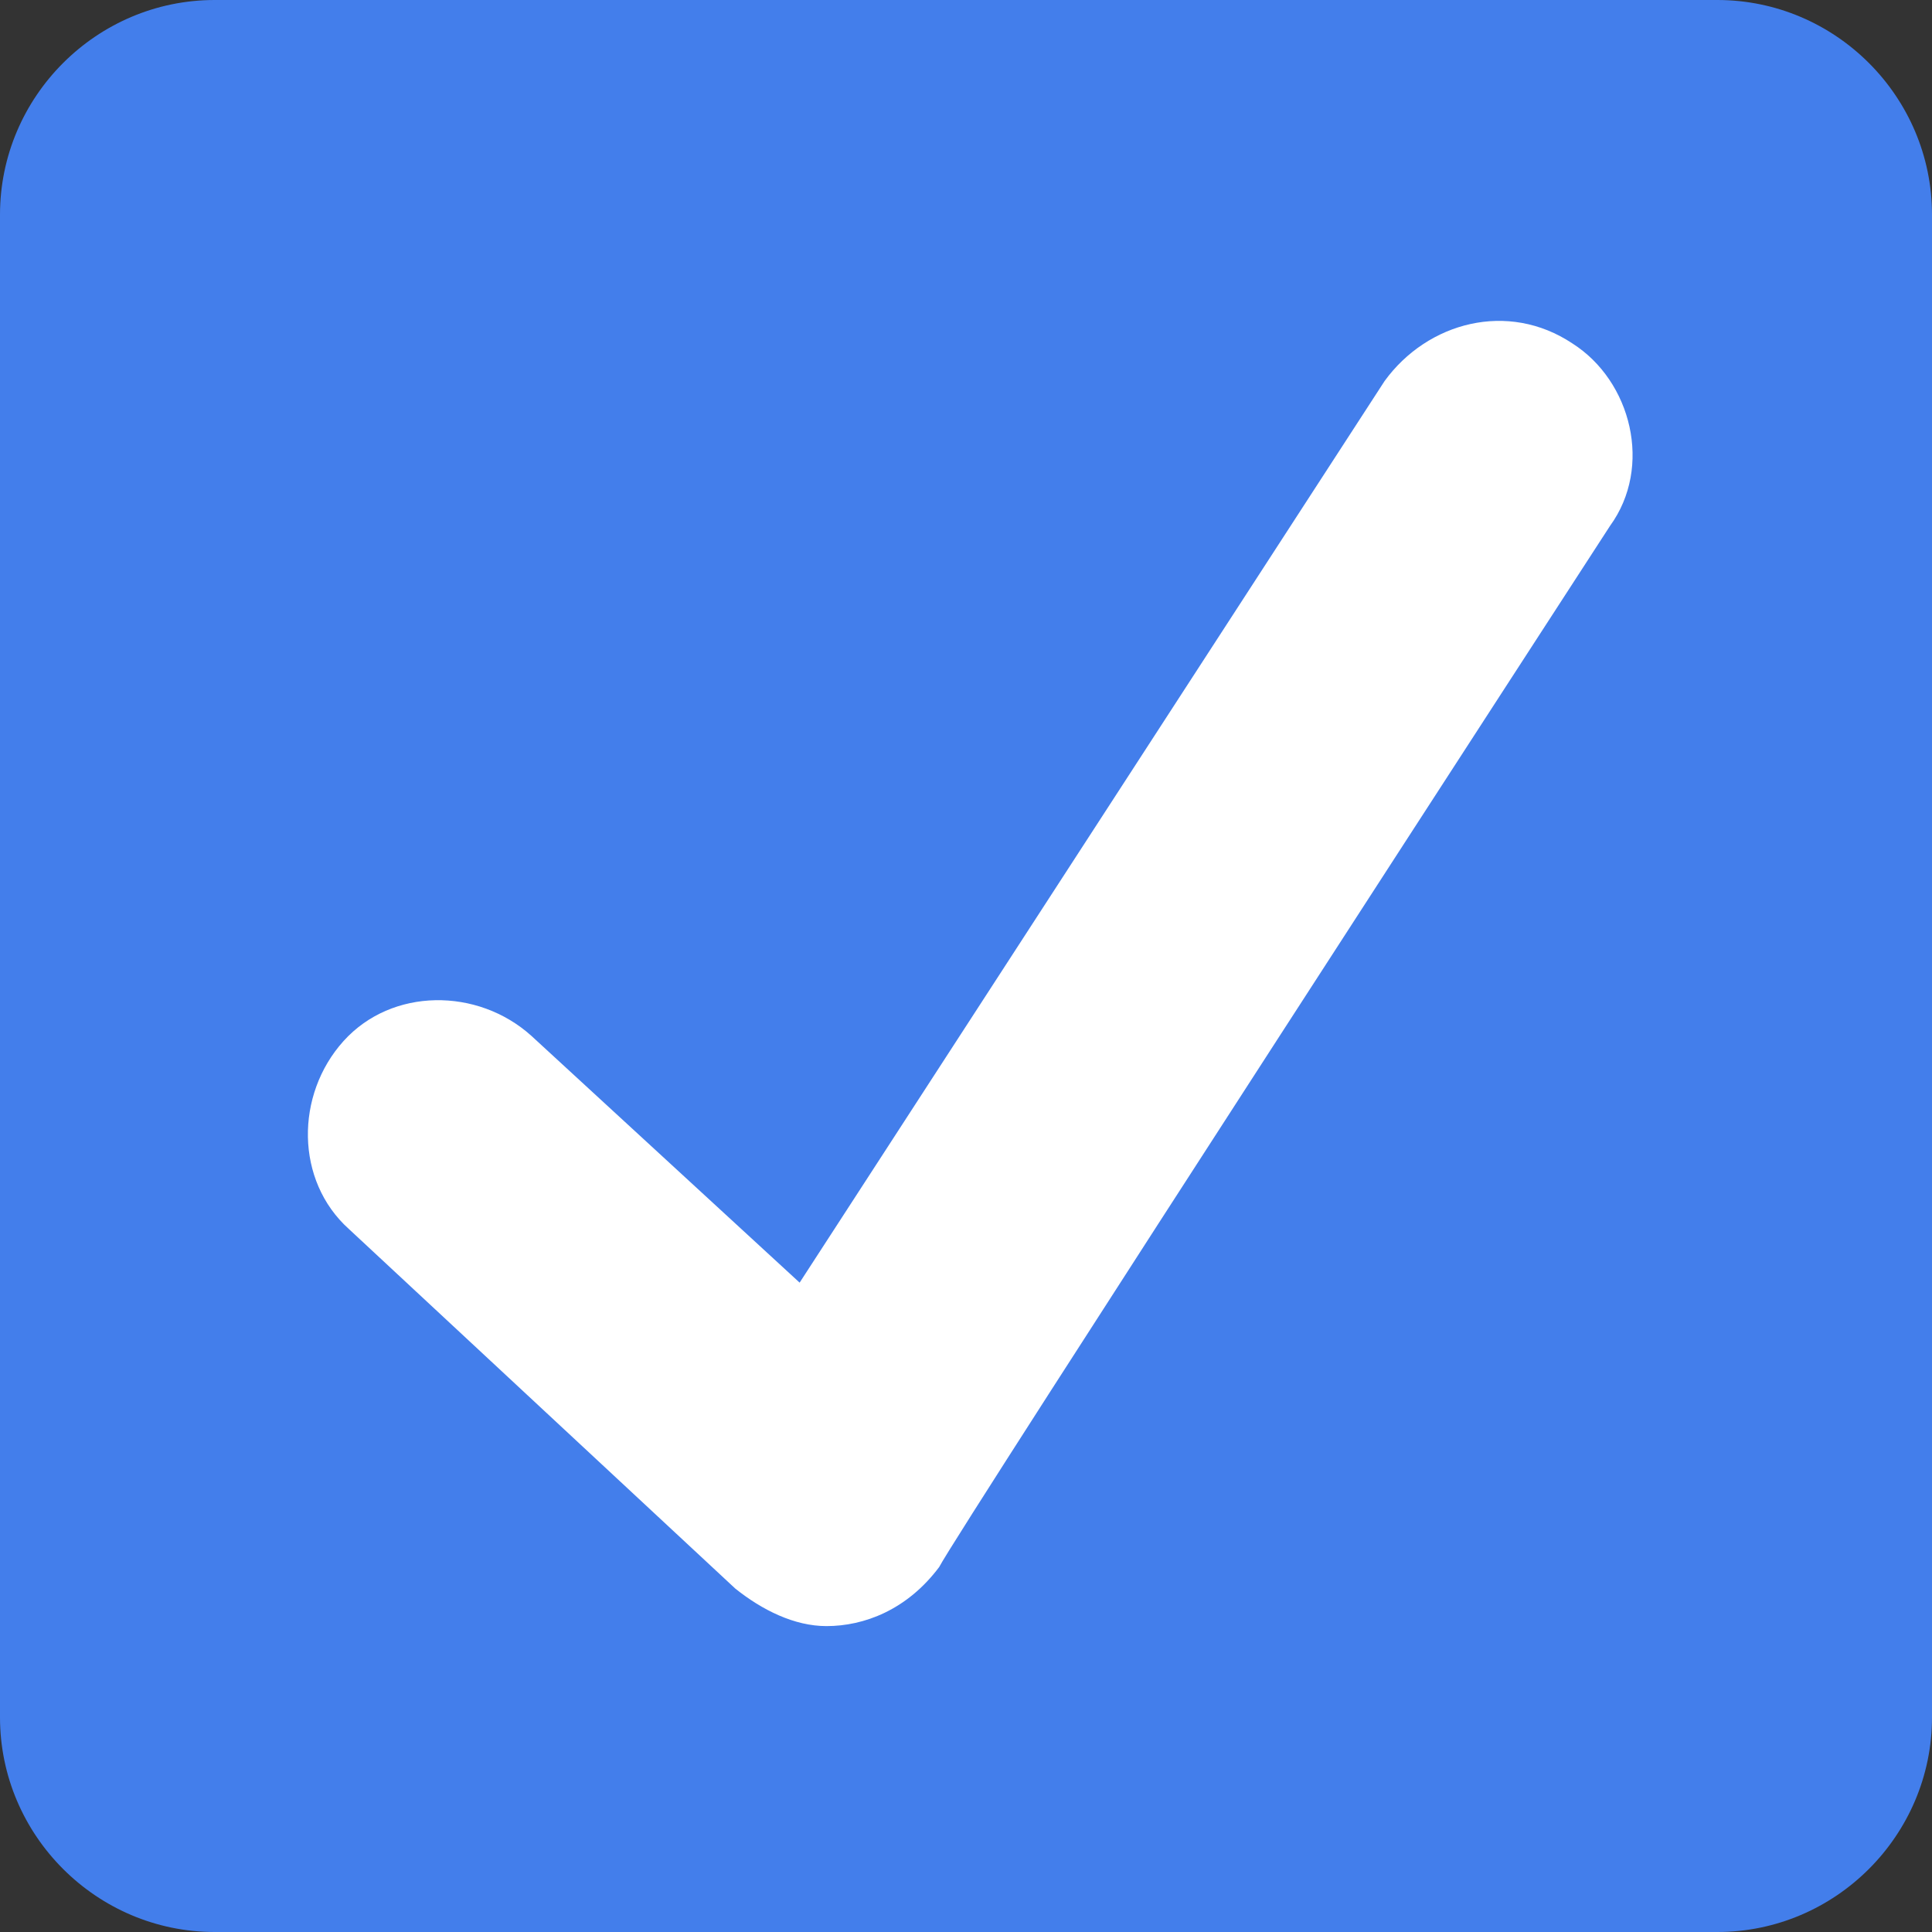
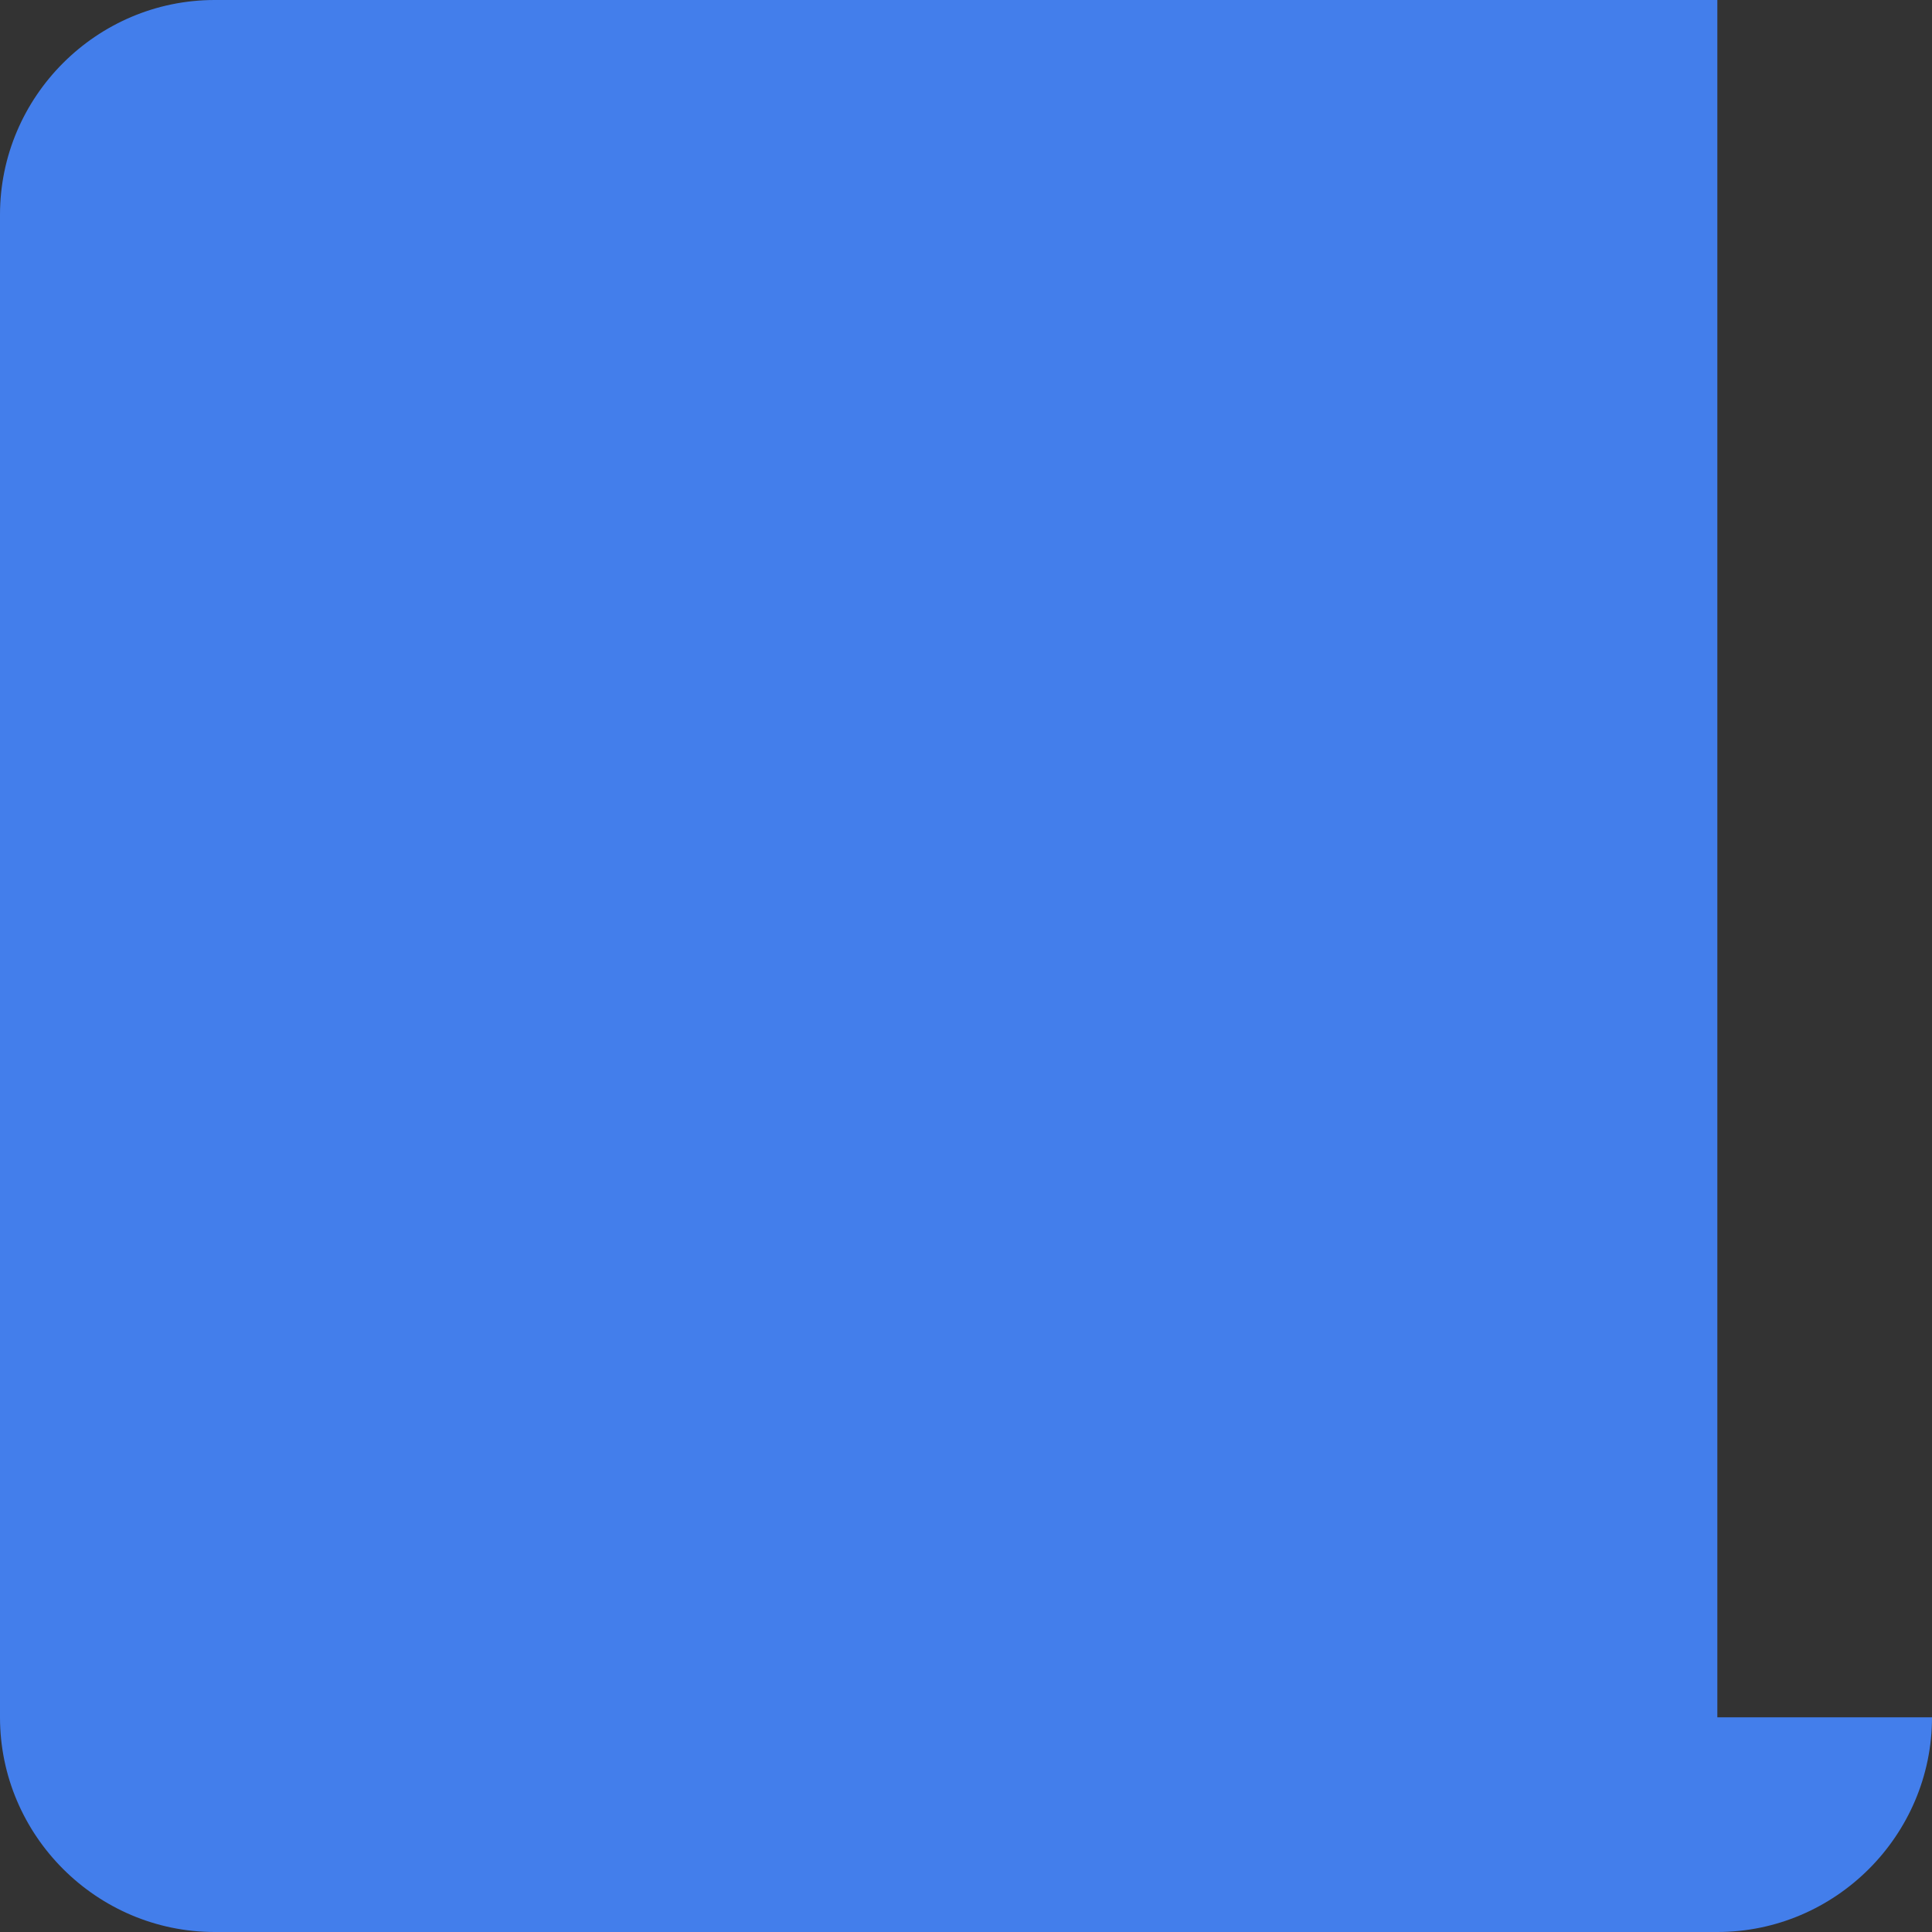
<svg xmlns="http://www.w3.org/2000/svg" version="1.1" id="图层_1" x="0px" y="0px" viewBox="0 0 36 36" style="enable-background:new 0 0 36 36;" xml:space="preserve">
  <rect x="0" y="0" width="36" height="36" fill="#333333" stroke="none" />
  <style type="text/css">
	.st0{fill:#437EEB;}
	.st1{fill:#FFFFFF;}
</style>
-   <path class="st0" d="M36,32c0,2.2-1.8,4-4,4H4c-2.2,0-4-1.8-4-4V4c0-2.2,1.8-4,4-4h28c2.2,0,4,1.8,4,4V32z" />
-   <path class="st1" d="M29.3,6.4c-1.2-0.8-2.7-0.4-3.5,0.7L14.9,23.9l-5-4.6c-1-0.9-2.6-0.9-3.5,0.1c-0.9,1-0.9,2.6,0.1,3.5l7.2,6.7  c0.5,0.4,1.1,0.7,1.7,0.7c0.7,0,1.5-0.3,2.1-1.1C17.8,28.6,30,9.8,30,9.8C30.8,8.7,30.4,7.1,29.3,6.4z" />
+   <path class="st0" d="M36,32c0,2.2-1.8,4-4,4H4c-2.2,0-4-1.8-4-4V4c0-2.2,1.8-4,4-4h28V32z" />
</svg>